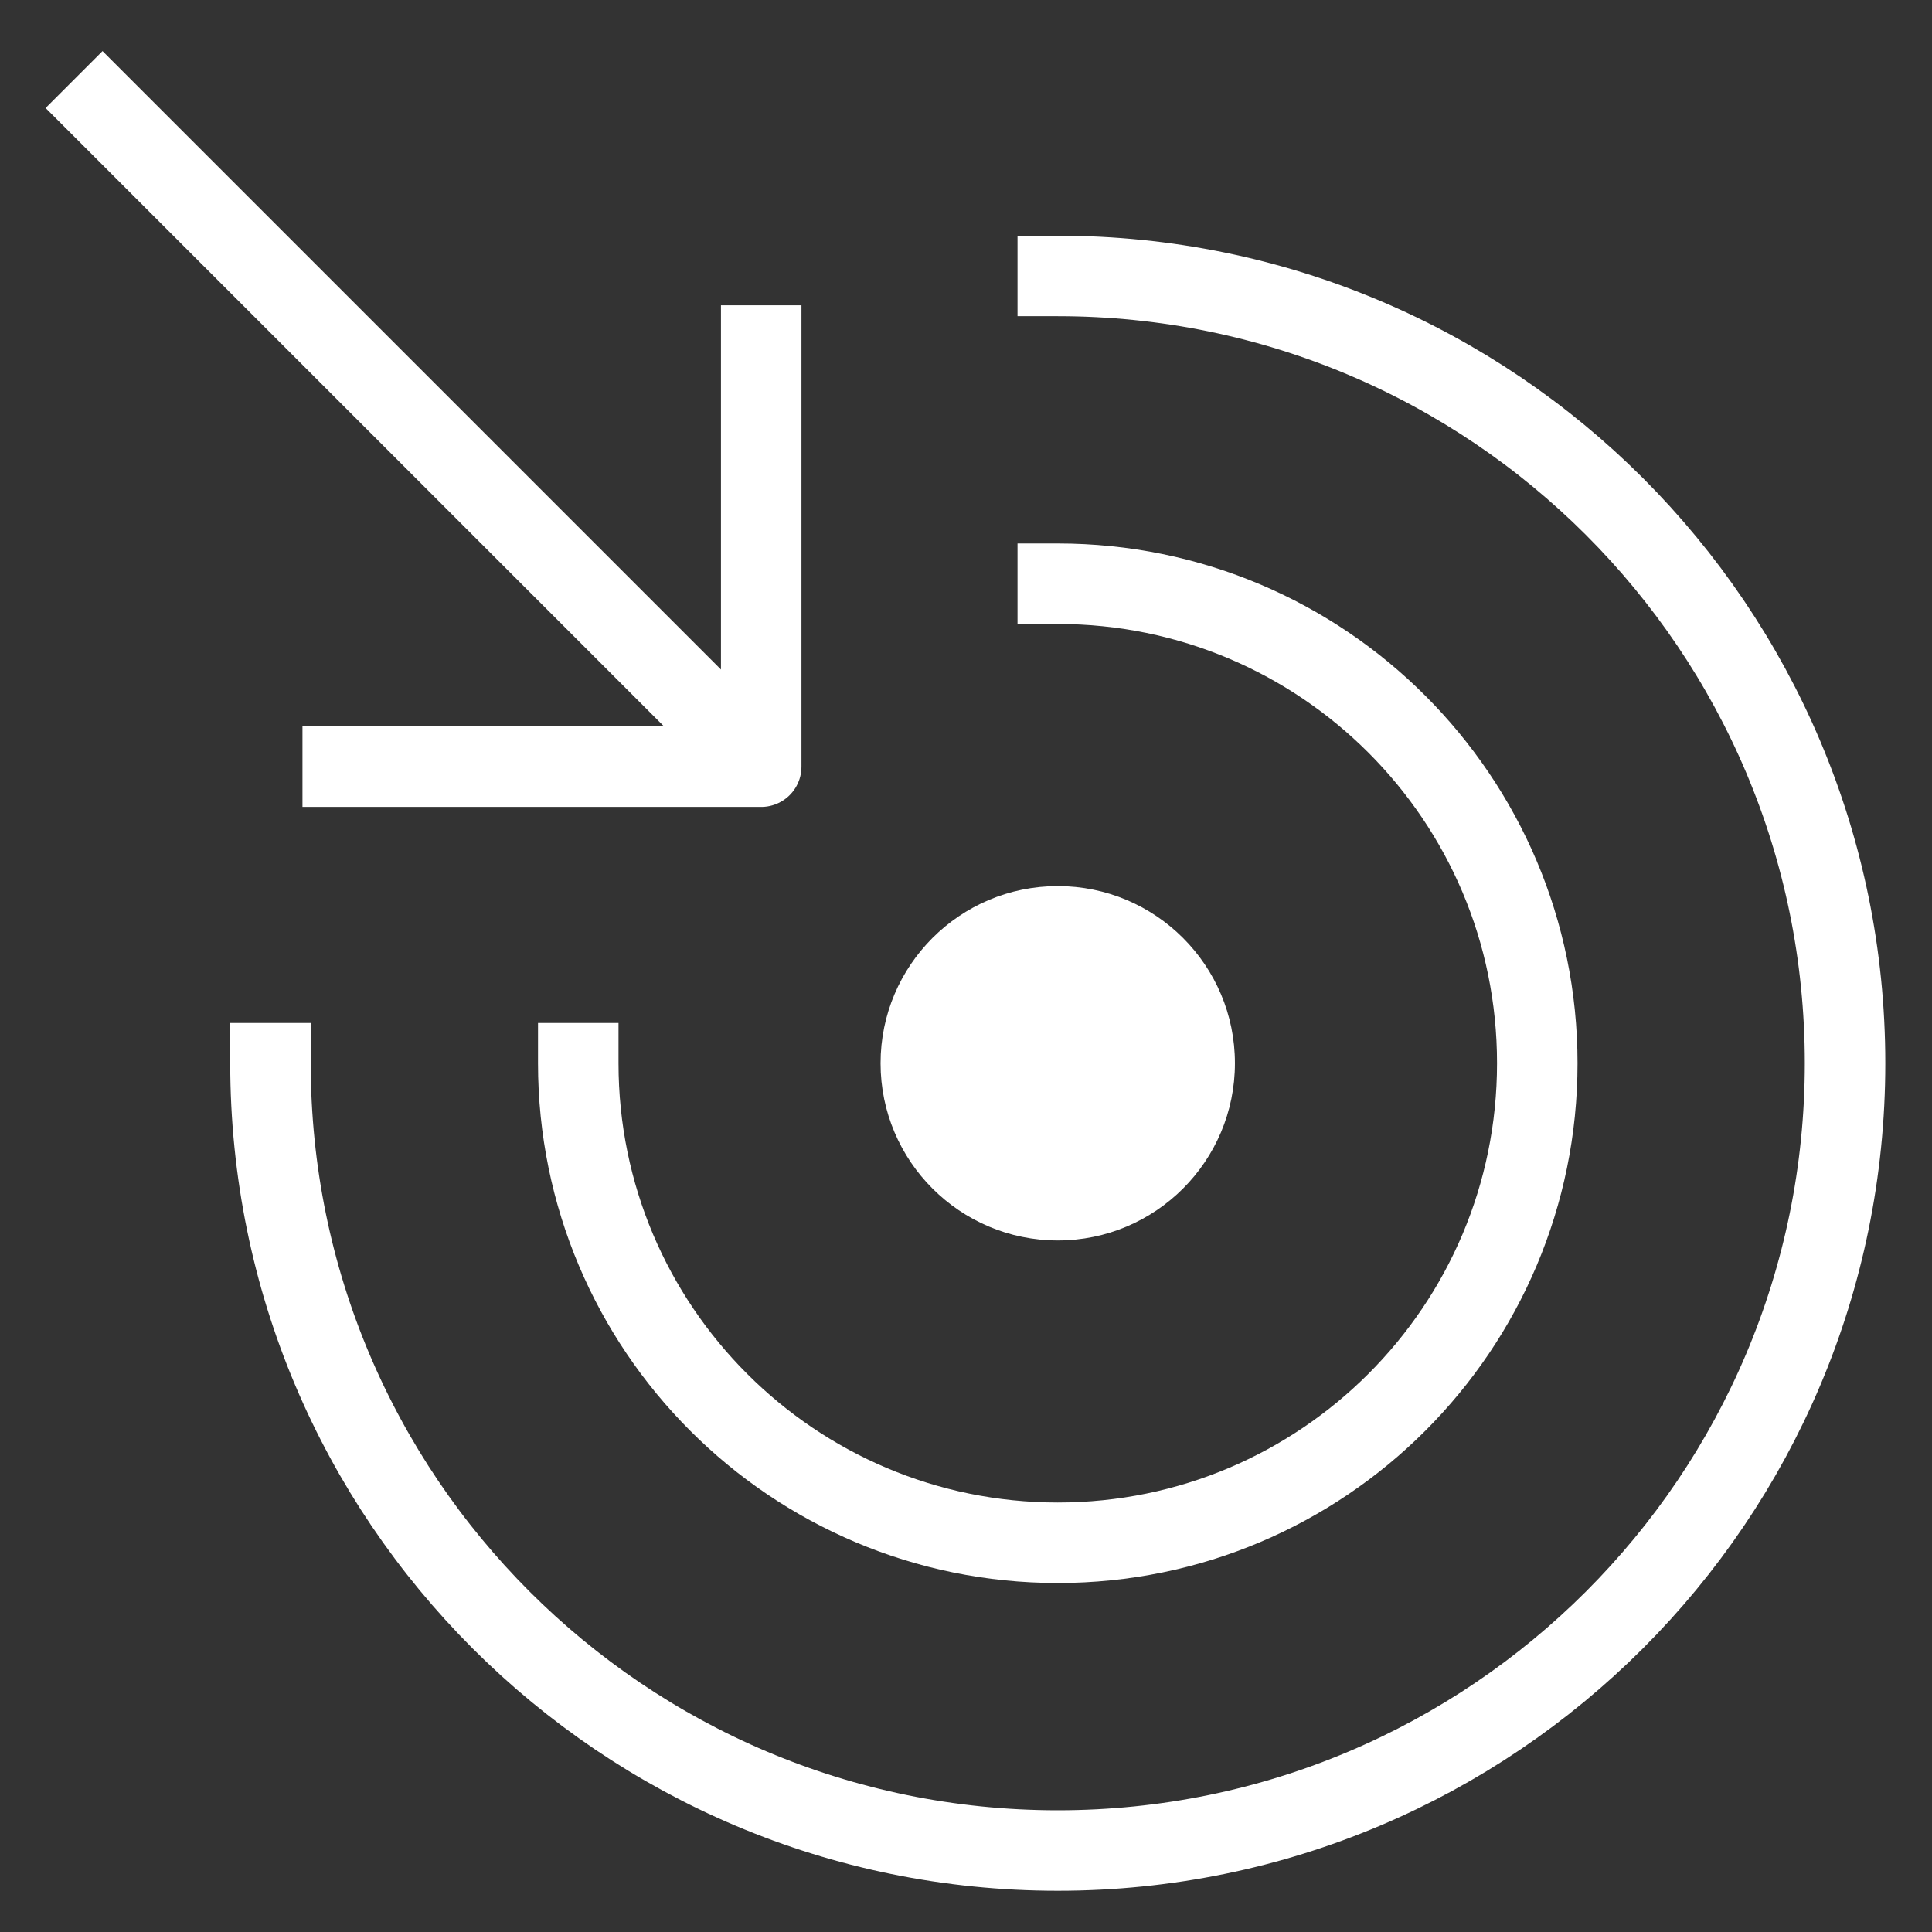
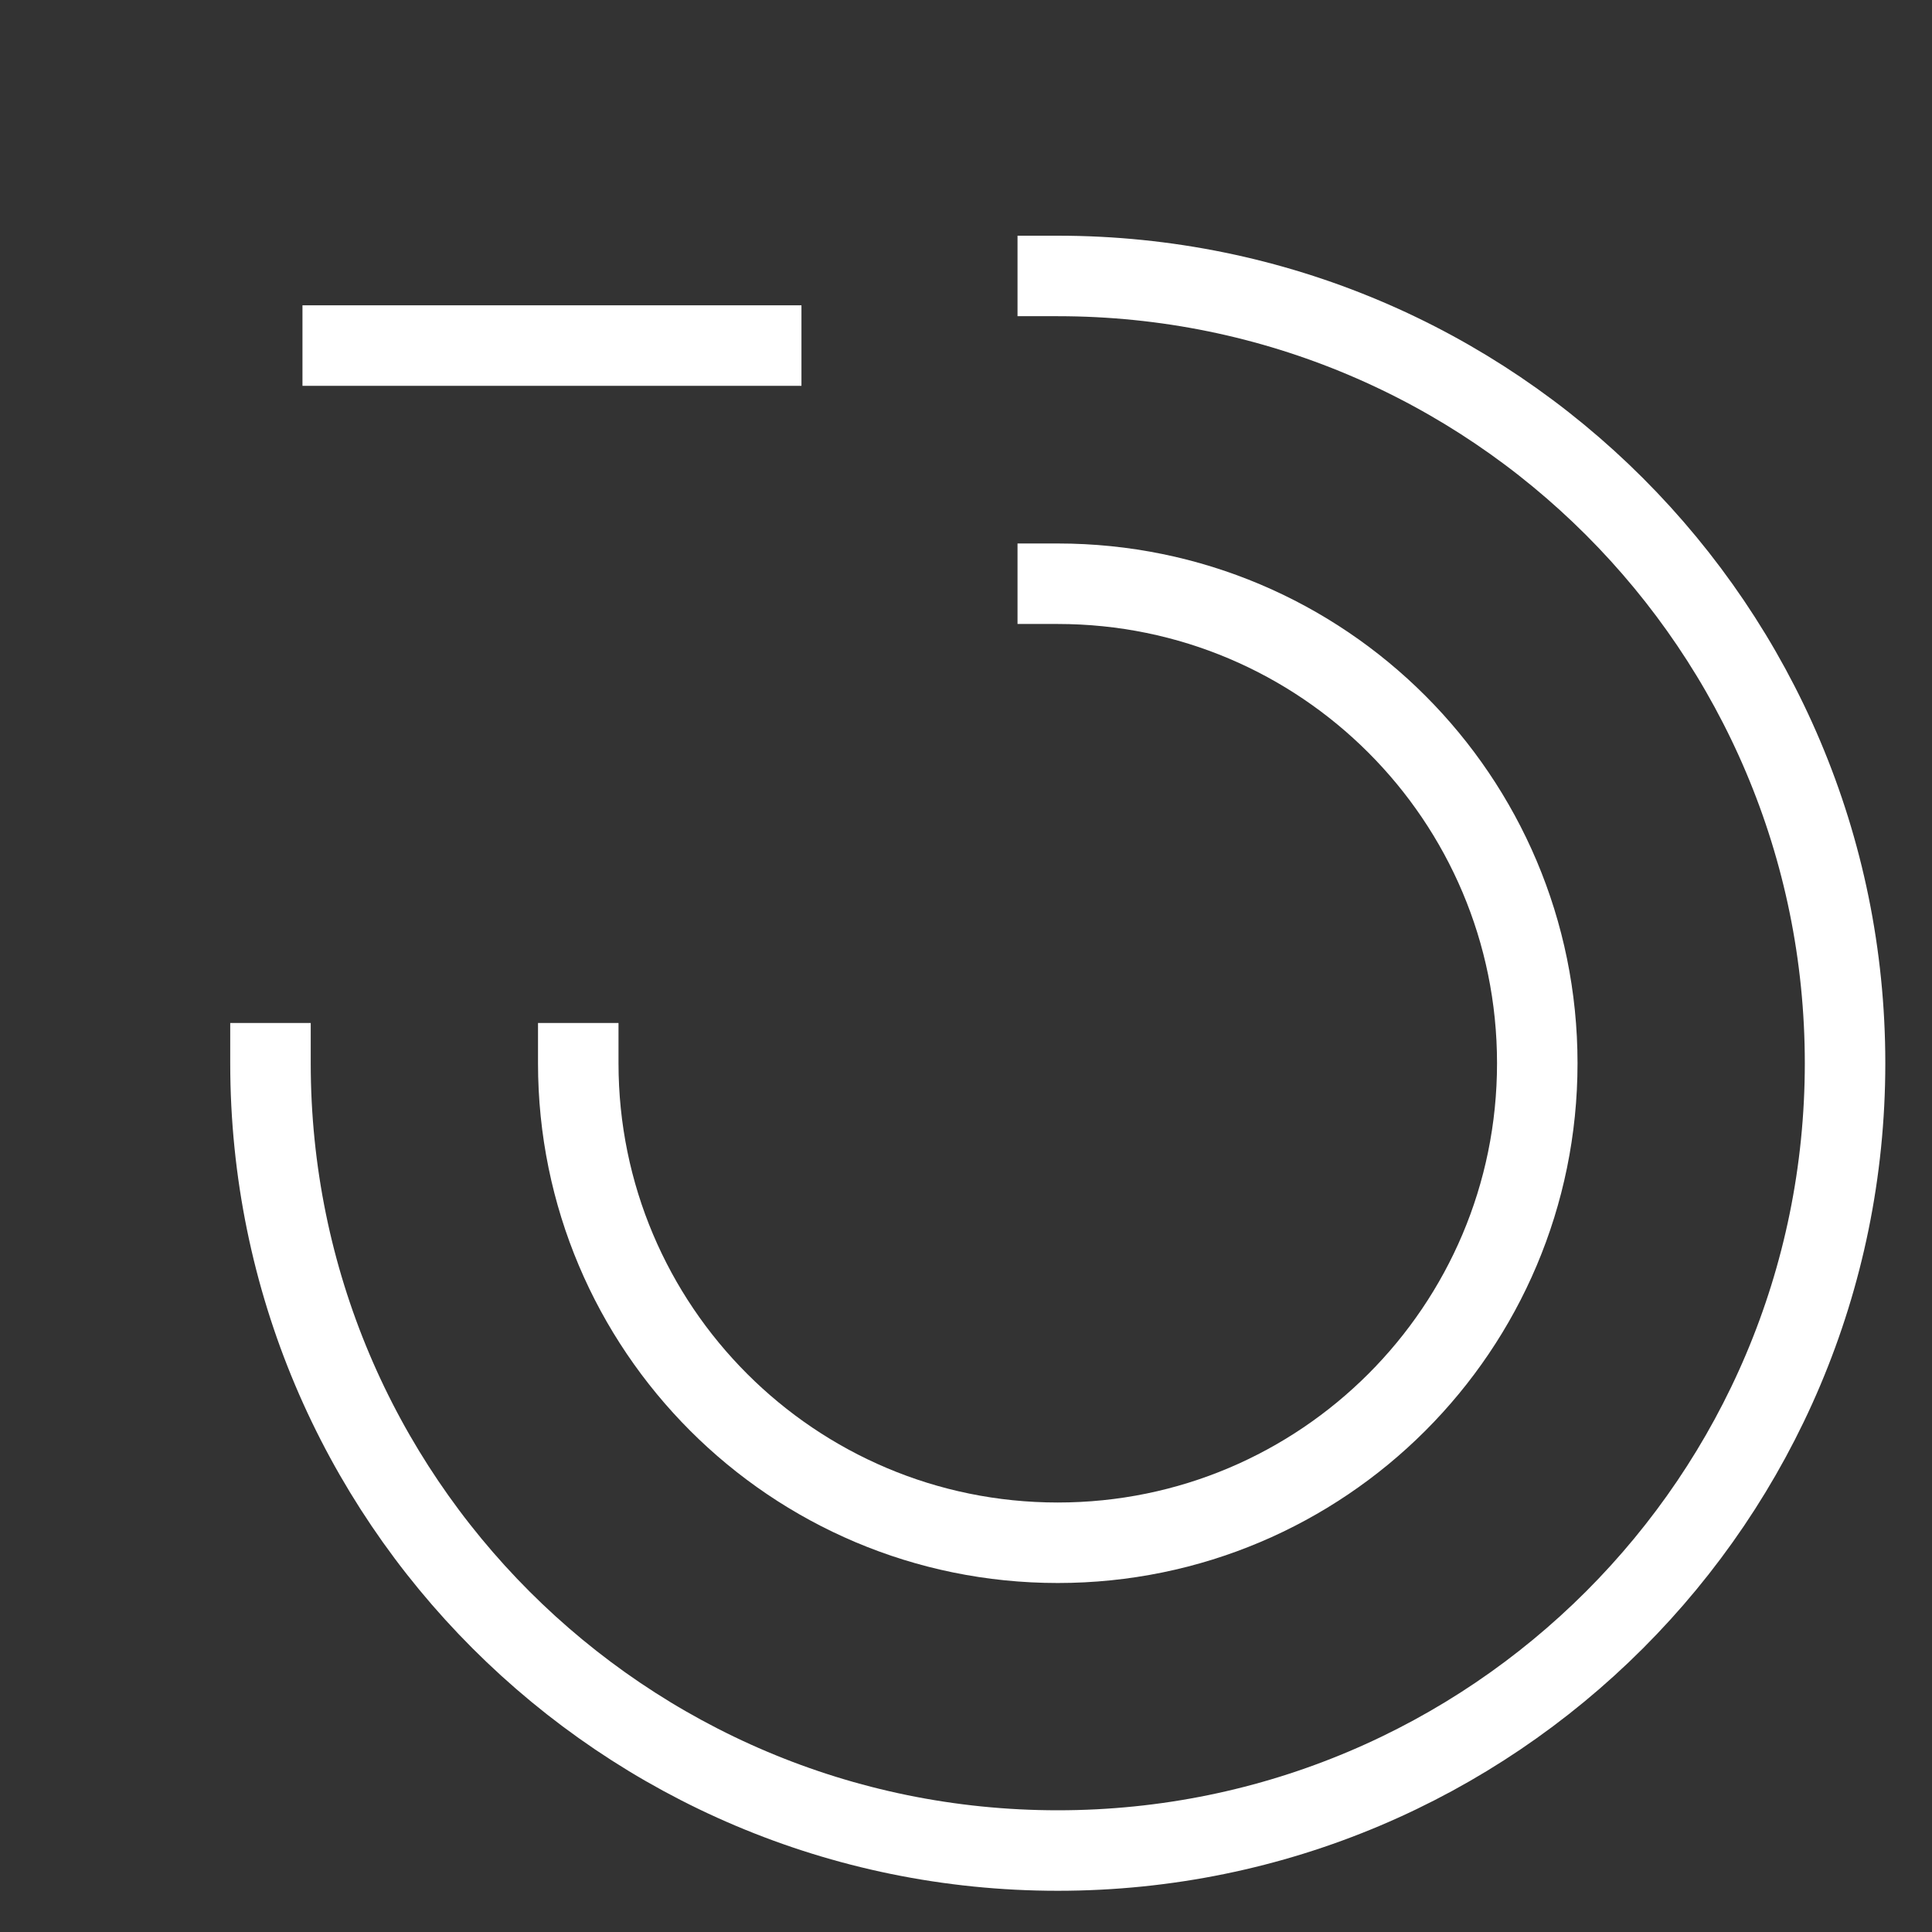
<svg xmlns="http://www.w3.org/2000/svg" width="36" height="36" viewBox="0 0 36 36" fill="none">
  <rect x="0" y="0" width="36" height="36" fill="#333333" stroke="none" />
  <path d="M19.71 10.877C24.645 10.877 28.645 14.877 28.645 19.812C28.645 24.747 24.645 28.747 19.71 28.747C14.775 28.747 10.775 24.747 10.775 19.812" stroke="white" stroke-width="1.5" stroke-linecap="square" stroke-linejoin="round" />
  <path d="M19.71 5.142C27.812 5.142 34.38 11.71 34.38 19.812C34.38 27.914 27.812 34.482 19.71 34.482C11.607 34.482 5.04 27.914 5.04 19.812" stroke="white" stroke-width="1.5" stroke-linecap="square" stroke-linejoin="round" />
-   <path d="M14.184 6.439V14.286H6.386" stroke="white" stroke-width="1.5" stroke-linecap="square" stroke-linejoin="round" />
-   <path d="M14.184 14.286L1.38 1.482" stroke="white" stroke-width="1.5" stroke-linejoin="round" />
-   <path d="M19.71 23.114C21.533 23.114 23.011 21.635 23.011 19.812C23.011 17.989 21.533 16.511 19.71 16.511C17.887 16.511 16.408 17.989 16.408 19.812C16.408 21.635 17.887 23.114 19.71 23.114Z" fill="white" />
+   <path d="M14.184 6.439H6.386" stroke="white" stroke-width="1.5" stroke-linecap="square" stroke-linejoin="round" />
</svg>